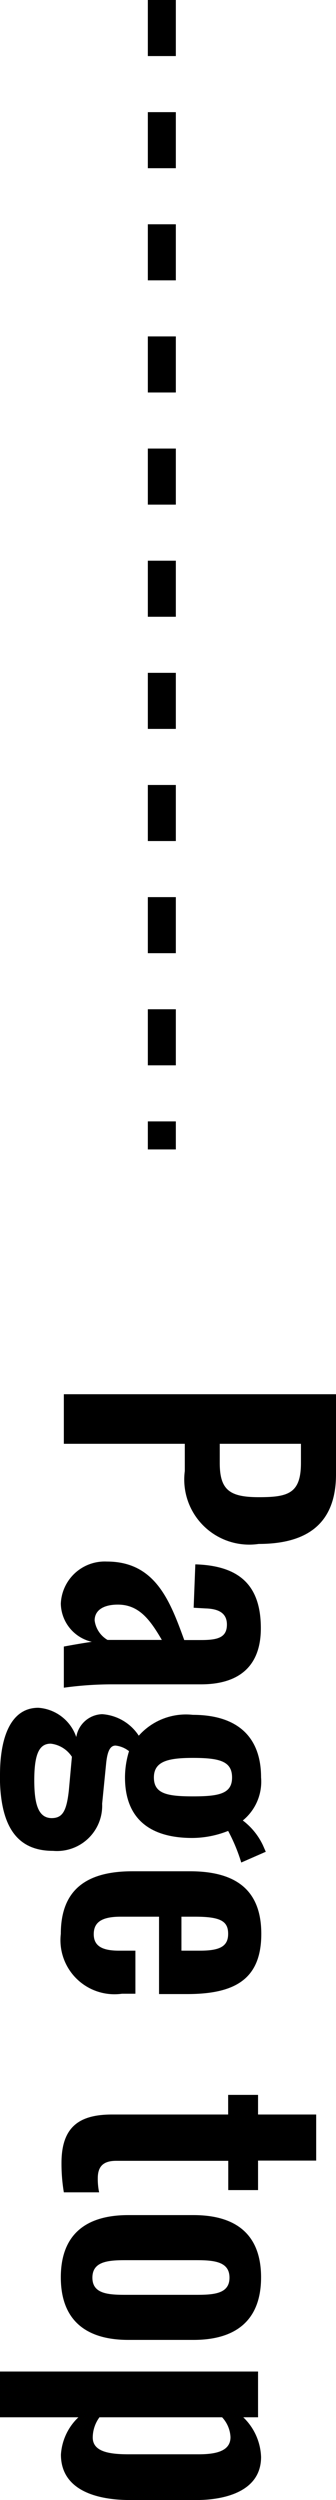
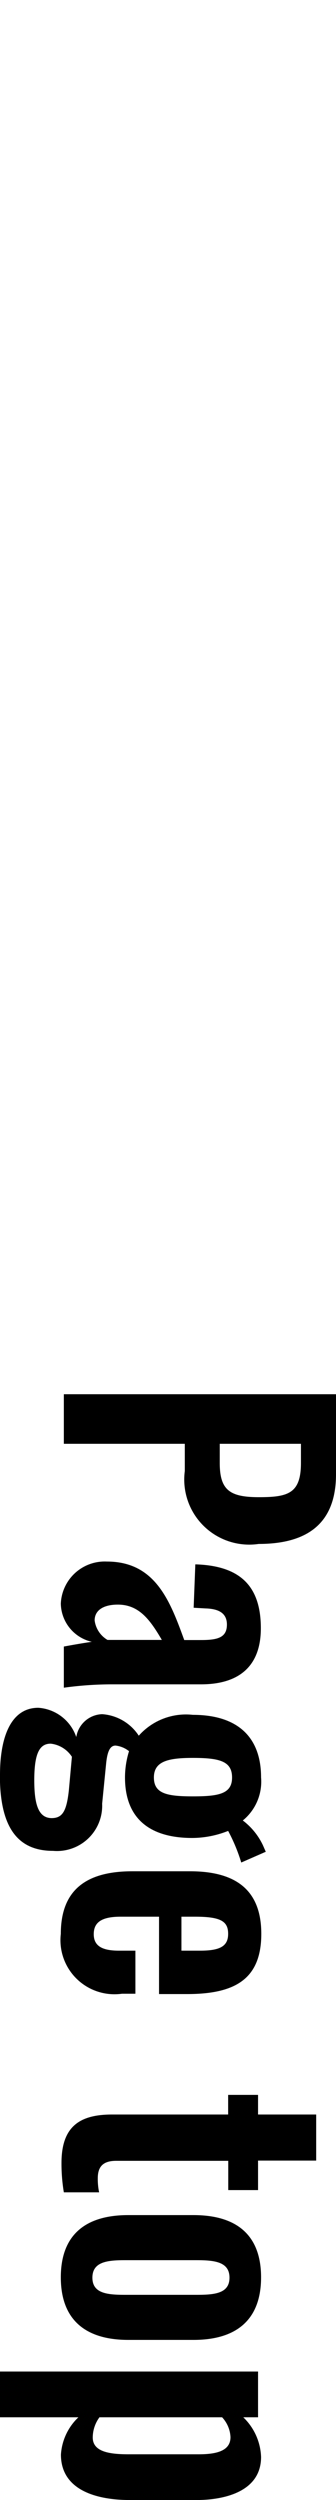
<svg xmlns="http://www.w3.org/2000/svg" width="12" height="89.176" viewBox="0 0 12 89.176">
  <g id="Group_8058" data-name="Group 8058" transform="translate(-1356.72 -1610)">
-     <line id="Line_72" data-name="Line 72" y2="41" transform="translate(1362.5 1610)" fill="none" stroke="#000" stroke-width="1" stroke-dasharray="2 2" />
-     <path id="Path_113787" data-name="Path 113787" d="M.732,0H2.5V-4.32h.972a2.322,2.322,0,0,0,2.6-2.64c0-1.752-.744-2.76-2.484-2.76H.732ZM2.5-5.568v-2.9H3.18c1.092,0,1.224.456,1.224,1.5s-.252,1.4-1.224,1.4ZM8.2.108A1.426,1.426,0,0,0,9.564-1c.024.192.108.684.168,1H11.2a12.648,12.648,0,0,1-.12-1.7v-3.2c0-1.32-.612-2.136-2-2.136-1.512,0-2.232.744-2.28,2.34l1.548.06.024-.42c.012-.456.156-.768.576-.768.468,0,.552.336.552.924v.6C8.1-3.792,6.7-3.264,6.7-1.536A1.57,1.57,0,0,0,8.2.108ZM8.8-1.1c-.36,0-.564-.312-.564-.828,0-.756.54-1.152,1.26-1.572V-1.56A.948.948,0,0,1,8.8-1.1Zm5.52,3.384c1.884,0,2.7-.648,2.7-1.9a1.615,1.615,0,0,0-1.68-1.752l-1.452-.144c-.456-.048-.624-.156-.624-.336a.946.946,0,0,1,.2-.48,3.192,3.192,0,0,0,.936.144c1.512,0,2.16-.936,2.16-2.4a3.493,3.493,0,0,0-.252-1.284,6.206,6.206,0,0,1,1.128-.468l-.384-.876-.228.1a2.386,2.386,0,0,0-.888.72A1.787,1.787,0,0,0,14.4-7.044c-1.452,0-2.232.852-2.232,2.436a2.252,2.252,0,0,0,.744,1.932,1.7,1.7,0,0,0-.768,1.308.969.969,0,0,0,.816.924A1.542,1.542,0,0,0,11.916.912C11.916,1.86,12.9,2.28,14.316,2.28Zm.084-5.5c-.576,0-.7-.5-.7-1.392,0-.96.12-1.4.7-1.4s.672.468.672,1.4S14.976-3.216,14.4-3.216Zm.1,4.272c-.972,0-1.308-.192-1.308-.588a1.043,1.043,0,0,1,.468-.756l1.188.108c.78.084,1,.24,1,.624C15.84.9,15.384,1.056,14.5,1.056ZM19.98.108a1.929,1.929,0,0,0,2.136-2.184v-.48H20.58v.588c0,.6-.168.9-.588.9s-.624-.276-.624-.96V-3.4h2.76v-1c0-1.692-.516-2.652-2.148-2.652-1.536,0-2.232.876-2.232,2.544v2.064C17.748-.792,18.42.108,19.98.108ZM19.368-4.2v-.48c0-.912.156-1.188.612-1.188s.6.312.6,1.008v.66ZM28.152.084A6.217,6.217,0,0,0,29.2,0V-1.26a2.317,2.317,0,0,1-.5.048c-.42,0-.624-.192-.624-.66v-4h1.044V-6.936H28.068V-9.012H26.424v2.076h-.7v1.068h.7v4.14C26.424-.6,26.82.084,28.152.084Zm4.08.024c1.512,0,2.232-.876,2.232-2.412V-4.632c0-1.536-.72-2.412-2.232-2.412s-2.22.876-2.22,2.412V-2.3C30.012-.768,30.72.108,32.232.108Zm.012-1.128c-.564,0-.624-.528-.624-1.164V-4.74c0-.648.06-1.176.624-1.176s.612.528.612,1.176v2.556C32.856-1.536,32.8-1.02,32.244-1.02Zm3.348,3.3h1.632v-2.8a2.008,2.008,0,0,0,1.332.624c1.176,0,1.62-1.1,1.62-2.484V-4.728c0-.984-.288-2.316-1.536-2.316a2.061,2.061,0,0,0-1.416.636v-.528H35.592Zm2.352-3.312a1.234,1.234,0,0,1-.72-.24v-4.38a1.113,1.113,0,0,1,.708-.3c.5,0,.612.516.612,1.14v2.5C38.544-1.608,38.448-1.032,37.944-1.032Z" transform="translate(1359 1659) rotate(90)" />
+     <path id="Path_113787" data-name="Path 113787" d="M.732,0H2.5V-4.32h.972a2.322,2.322,0,0,0,2.6-2.64c0-1.752-.744-2.76-2.484-2.76H.732M2.5-5.568v-2.9H3.18c1.092,0,1.224.456,1.224,1.5s-.252,1.4-1.224,1.4ZM8.2.108A1.426,1.426,0,0,0,9.564-1c.024.192.108.684.168,1H11.2a12.648,12.648,0,0,1-.12-1.7v-3.2c0-1.32-.612-2.136-2-2.136-1.512,0-2.232.744-2.28,2.34l1.548.06.024-.42c.012-.456.156-.768.576-.768.468,0,.552.336.552.924v.6C8.1-3.792,6.7-3.264,6.7-1.536A1.57,1.57,0,0,0,8.2.108ZM8.8-1.1c-.36,0-.564-.312-.564-.828,0-.756.54-1.152,1.26-1.572V-1.56A.948.948,0,0,1,8.8-1.1Zm5.52,3.384c1.884,0,2.7-.648,2.7-1.9a1.615,1.615,0,0,0-1.68-1.752l-1.452-.144c-.456-.048-.624-.156-.624-.336a.946.946,0,0,1,.2-.48,3.192,3.192,0,0,0,.936.144c1.512,0,2.16-.936,2.16-2.4a3.493,3.493,0,0,0-.252-1.284,6.206,6.206,0,0,1,1.128-.468l-.384-.876-.228.1a2.386,2.386,0,0,0-.888.72A1.787,1.787,0,0,0,14.4-7.044c-1.452,0-2.232.852-2.232,2.436a2.252,2.252,0,0,0,.744,1.932,1.7,1.7,0,0,0-.768,1.308.969.969,0,0,0,.816.924A1.542,1.542,0,0,0,11.916.912C11.916,1.86,12.9,2.28,14.316,2.28Zm.084-5.5c-.576,0-.7-.5-.7-1.392,0-.96.12-1.4.7-1.4s.672.468.672,1.4S14.976-3.216,14.4-3.216Zm.1,4.272c-.972,0-1.308-.192-1.308-.588a1.043,1.043,0,0,1,.468-.756l1.188.108c.78.084,1,.24,1,.624C15.84.9,15.384,1.056,14.5,1.056ZM19.98.108a1.929,1.929,0,0,0,2.136-2.184v-.48H20.58v.588c0,.6-.168.9-.588.9s-.624-.276-.624-.96V-3.4h2.76v-1c0-1.692-.516-2.652-2.148-2.652-1.536,0-2.232.876-2.232,2.544v2.064C17.748-.792,18.42.108,19.98.108ZM19.368-4.2v-.48c0-.912.156-1.188.612-1.188s.6.312.6,1.008v.66ZM28.152.084A6.217,6.217,0,0,0,29.2,0V-1.26a2.317,2.317,0,0,1-.5.048c-.42,0-.624-.192-.624-.66v-4h1.044V-6.936H28.068V-9.012H26.424v2.076h-.7v1.068h.7v4.14C26.424-.6,26.82.084,28.152.084Zm4.08.024c1.512,0,2.232-.876,2.232-2.412V-4.632c0-1.536-.72-2.412-2.232-2.412s-2.22.876-2.22,2.412V-2.3C30.012-.768,30.72.108,32.232.108Zm.012-1.128c-.564,0-.624-.528-.624-1.164V-4.74c0-.648.06-1.176.624-1.176s.612.528.612,1.176v2.556C32.856-1.536,32.8-1.02,32.244-1.02Zm3.348,3.3h1.632v-2.8a2.008,2.008,0,0,0,1.332.624c1.176,0,1.62-1.1,1.62-2.484V-4.728c0-.984-.288-2.316-1.536-2.316a2.061,2.061,0,0,0-1.416.636v-.528H35.592Zm2.352-3.312a1.234,1.234,0,0,1-.72-.24v-4.38a1.113,1.113,0,0,1,.708-.3c.5,0,.612.516.612,1.14v2.5C38.544-1.608,38.448-1.032,37.944-1.032Z" transform="translate(1359 1659) rotate(90)" />
  </g>
</svg>